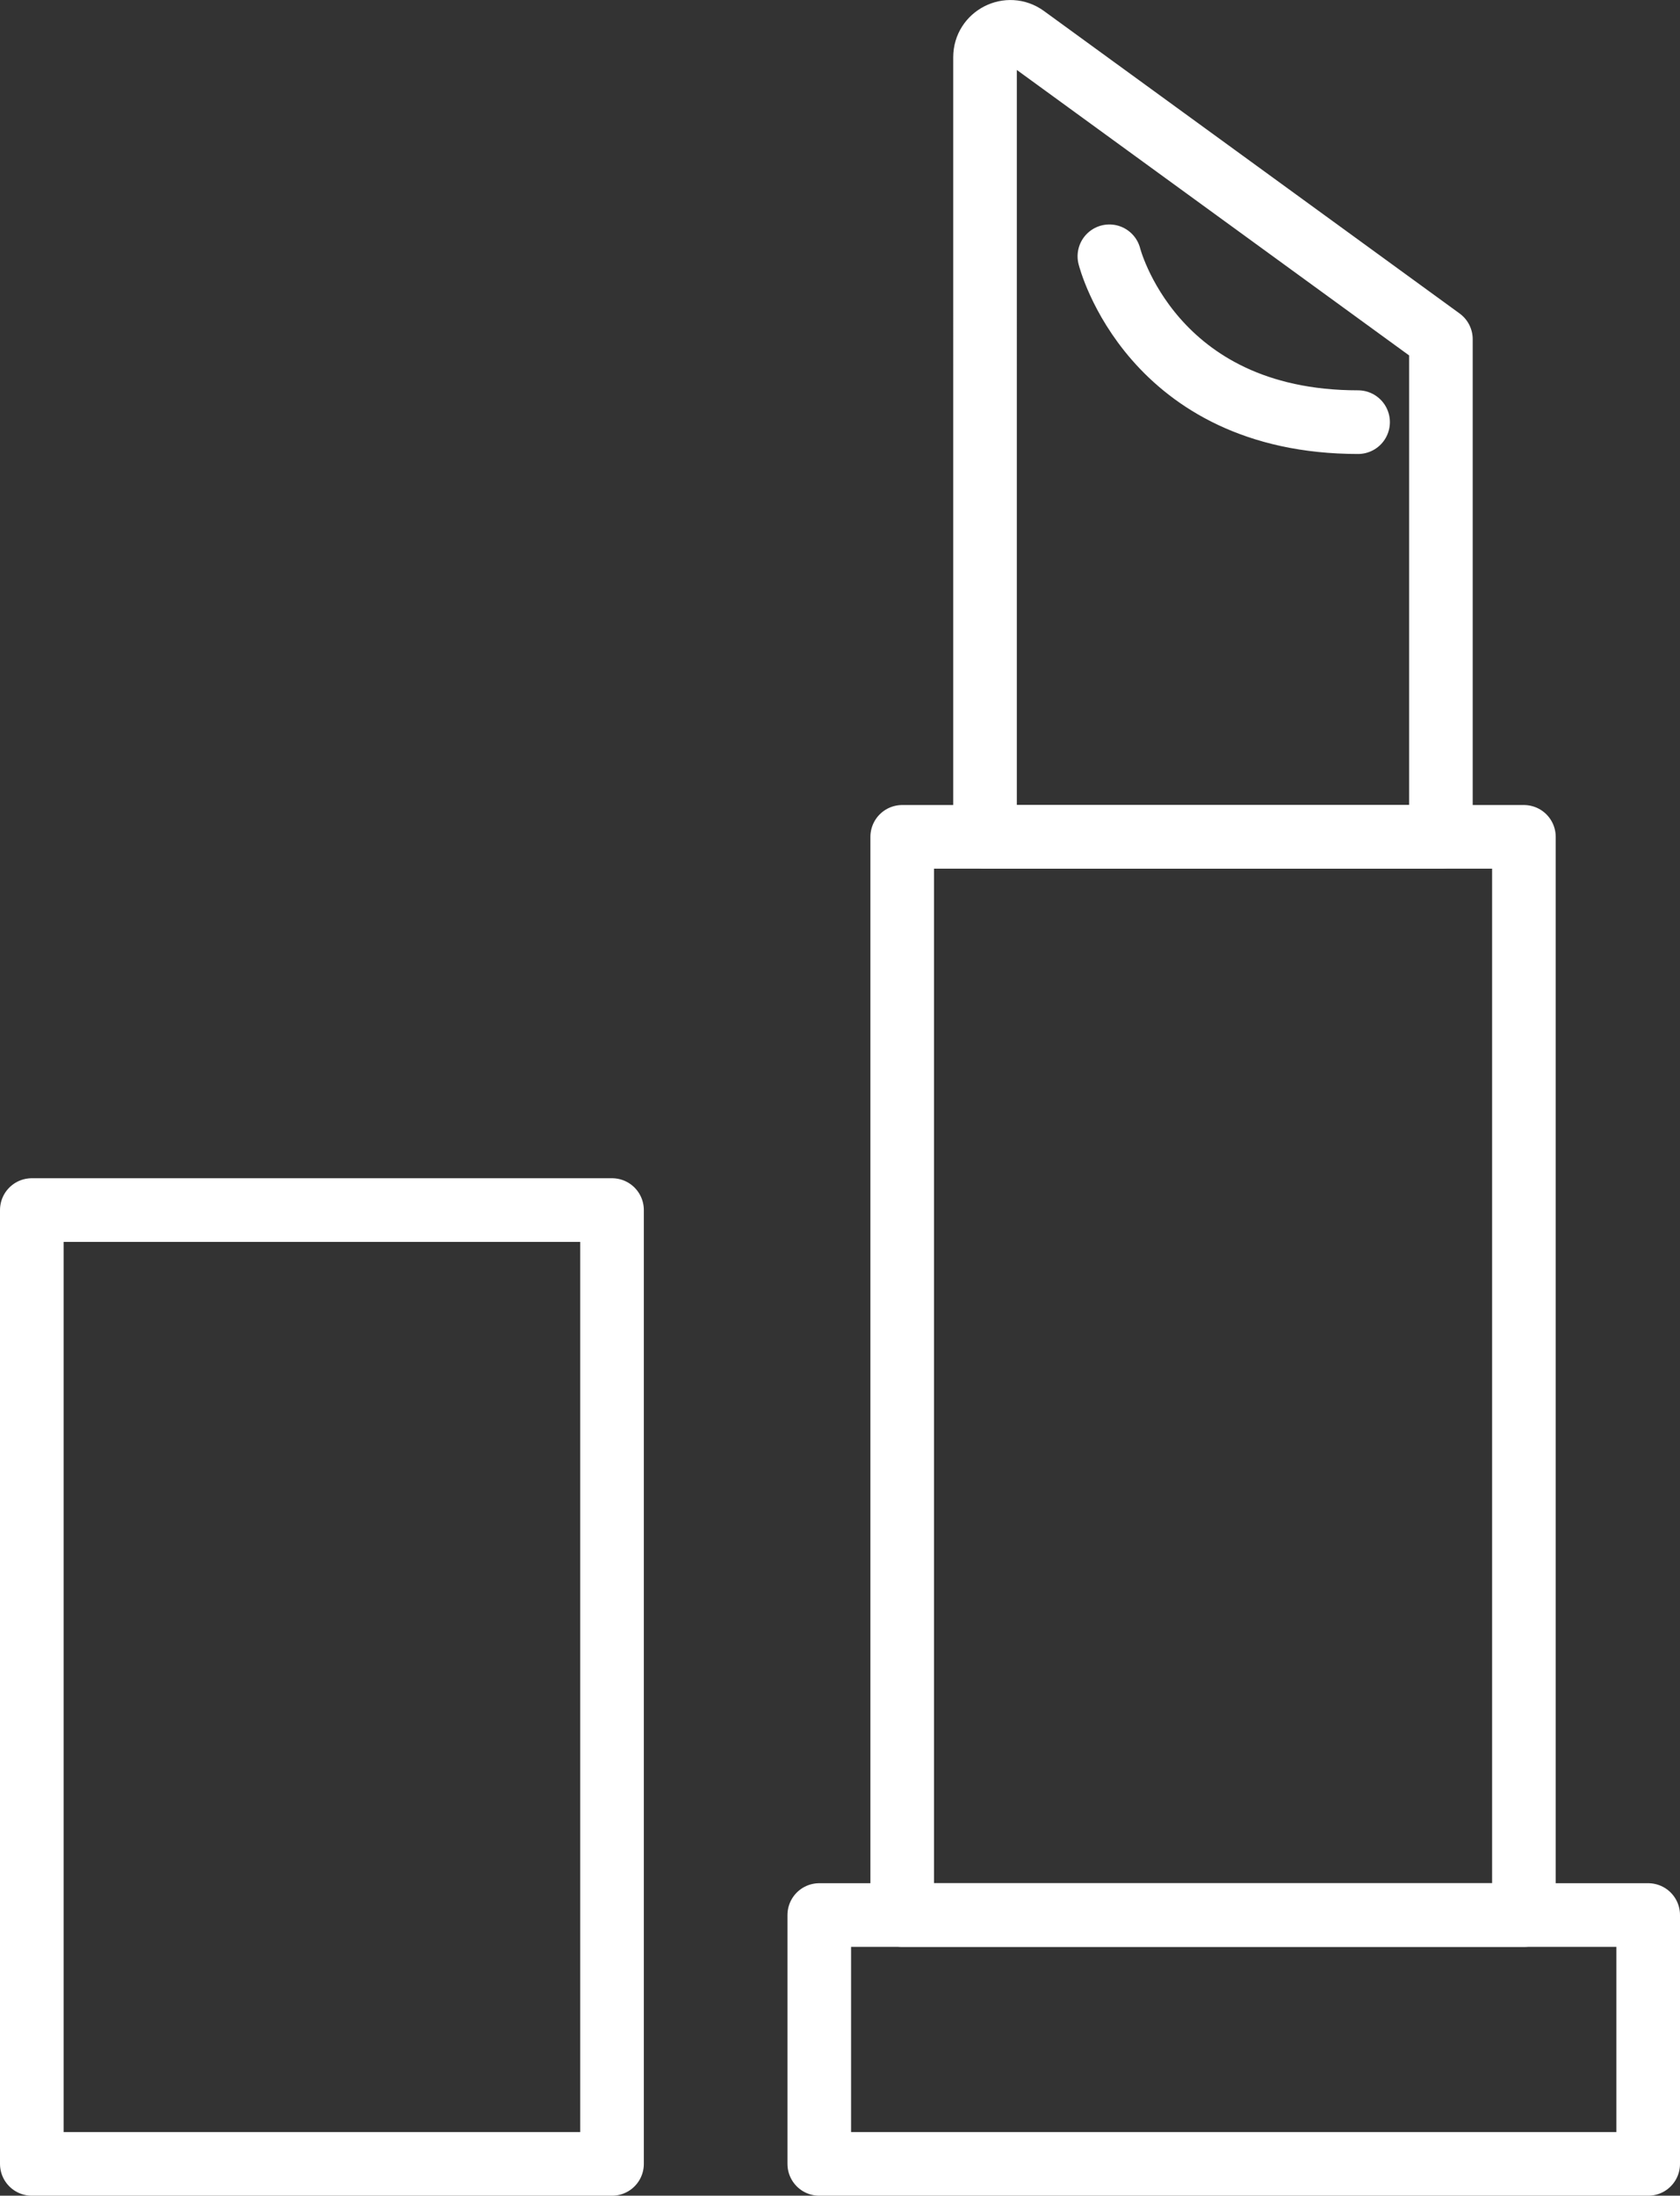
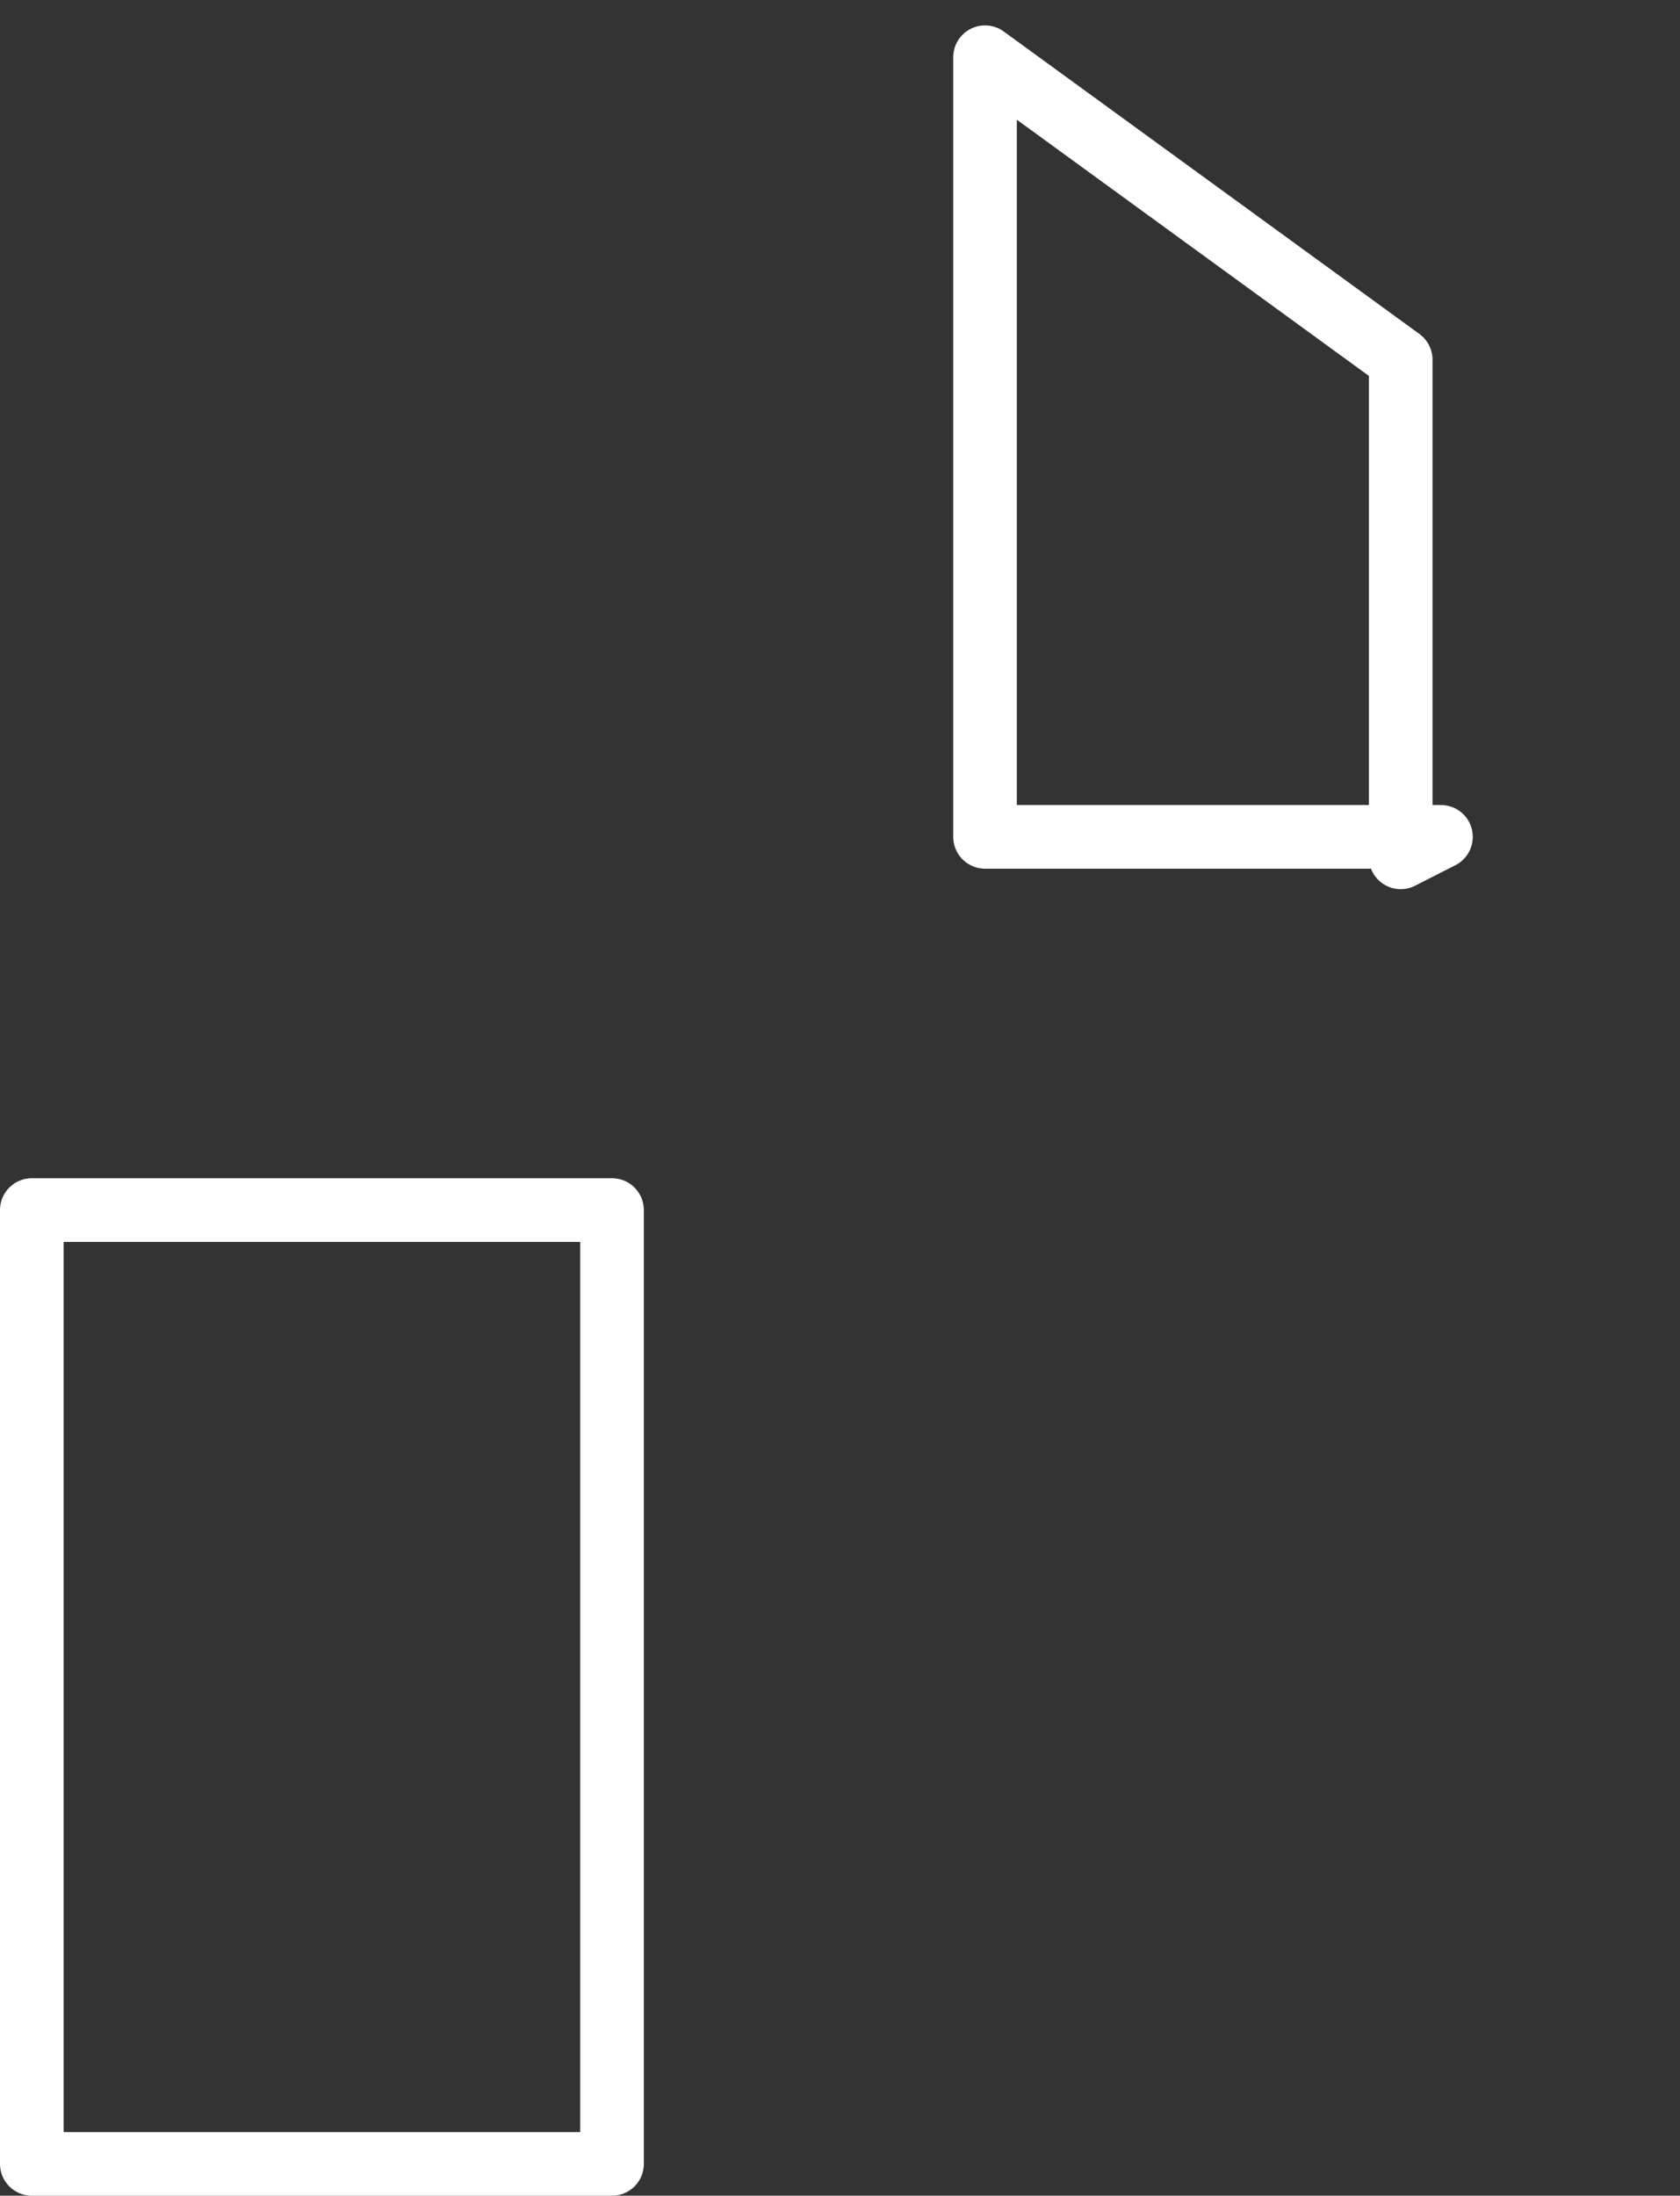
<svg xmlns="http://www.w3.org/2000/svg" id="_レイヤー_2" viewBox="0 0 26.412 34.5">
  <rect x="0" y="0" width="26.412" height="34.5" fill="#333333" stroke="none" />
  <defs>
    <style>.cls-1,.cls-2{fill:none;stroke:#fff;stroke-linejoin:round;}.cls-2{stroke-linecap:round;}</style>
  </defs>
  <g id="_レイヤー_1-2">
    <rect class="cls-1" x=".5" y="19.013" width="9.122" height="14.987" />
-     <rect class="cls-1" x="12.88" y="30.09" width="13.032" height="3.91" />
-     <rect class="cls-1" x="14.184" y="13.149" width="9.774" height="16.941" />
-     <path class="cls-1" d="M22.654,13.149h-7.168V.899c0-.325.369-.513.632-.322l6.535,4.753v7.819Z" />
-     <path class="cls-2" d="M17.441,4.027s.652,2.606,3.91,2.606" />
+     <path class="cls-1" d="M22.654,13.149h-7.168V.899l6.535,4.753v7.819Z" />
  </g>
</svg>